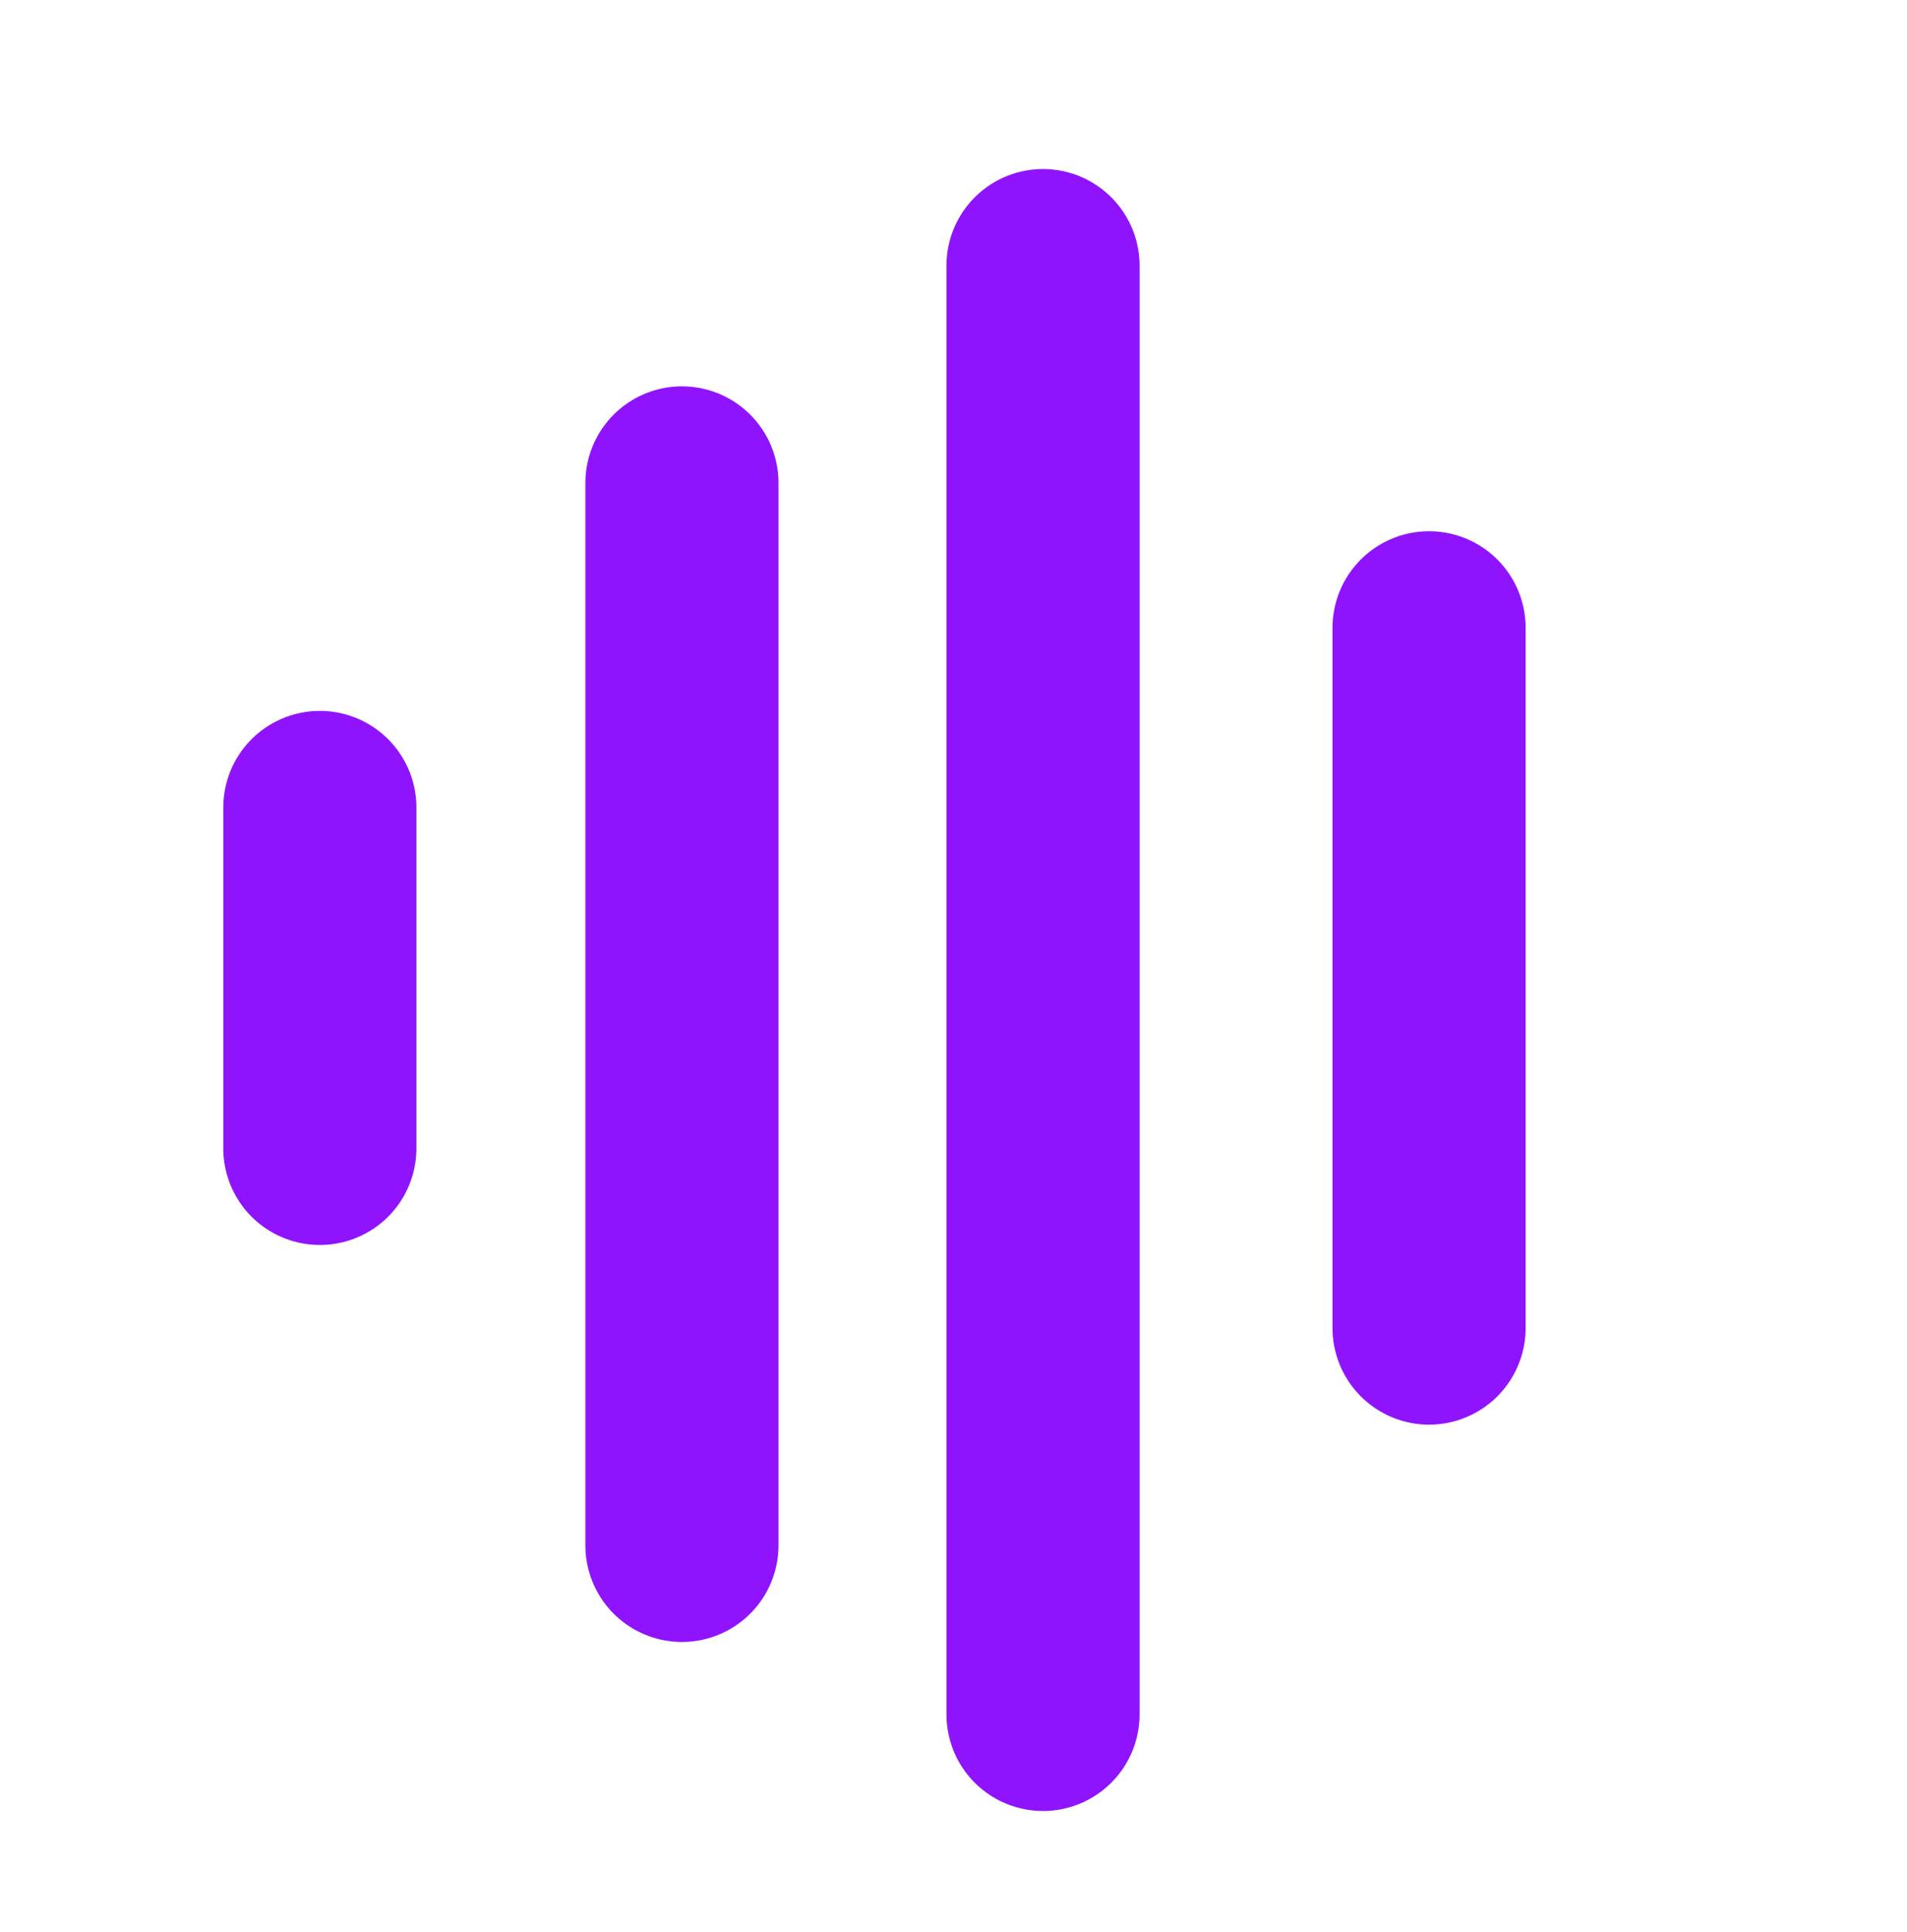
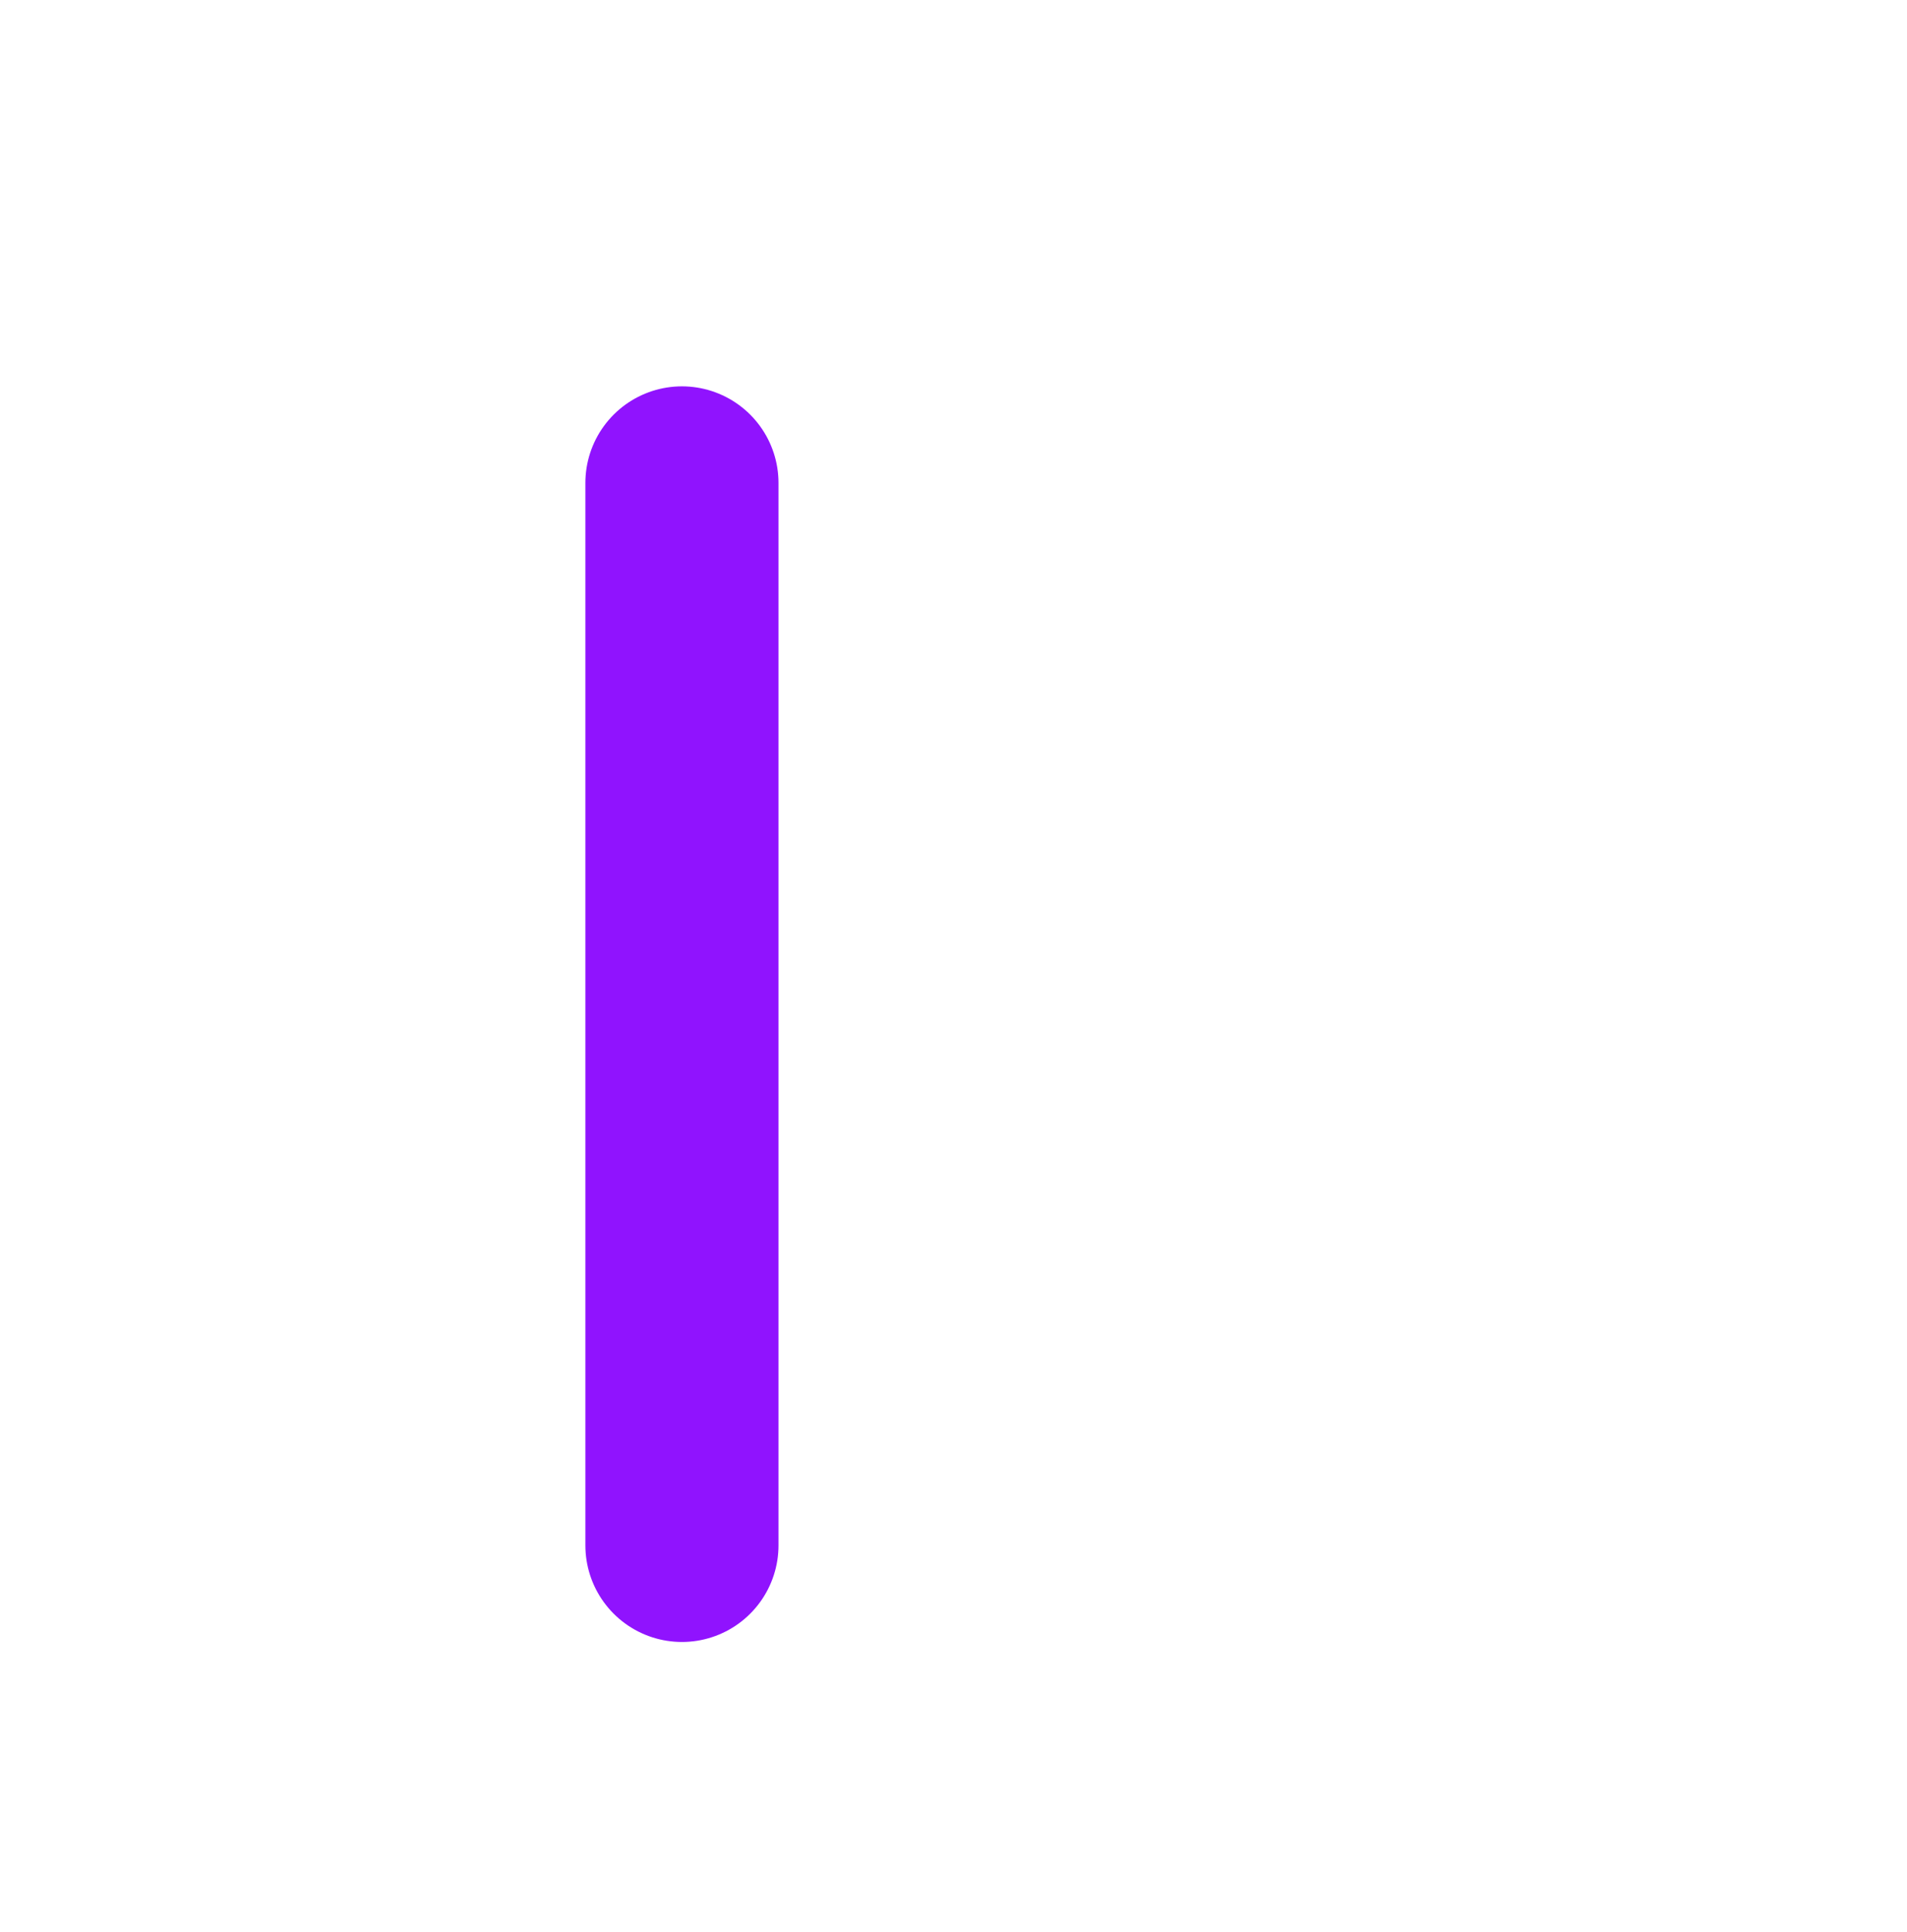
<svg xmlns="http://www.w3.org/2000/svg" width="79px" height="80px" viewBox="0 0 79 80" version="1.1">
  <desc>Created with Sketch.</desc>
  <defs />
  <g id="Page-1" stroke="none" stroke-width="1" fill="none" fill-rule="evenodd">
    <g id="Explication-Copy" transform="translate(-1026, -7261)" fill-rule="nonzero">
      <g id="etape-2-copy-6" transform="translate(977, 7261)">
        <g id="icon-copy" transform="translate(49, 0)" fill="#FFFFFF">
-           <rect id="Rectangle" x="0" y="0" width="79" height="80" />
-         </g>
+           </g>
        <g id="Group" transform="translate(62, 11)" stroke="#9013FE" stroke-linecap="round" stroke-width="8">
-           <path d="M0.25,36.559 L0.25,22.441" id="Line-3" />
          <path d="M15.25,53 L15.25,9" id="Line-3-Copy" />
-           <path d="M30.208,60 L30.208,0" id="Line-3-Copy-2" />
-           <path d="M46.201,44 L46.201,15" id="Line-3-Copy-3" />
        </g>
      </g>
    </g>
  </g>
</svg>